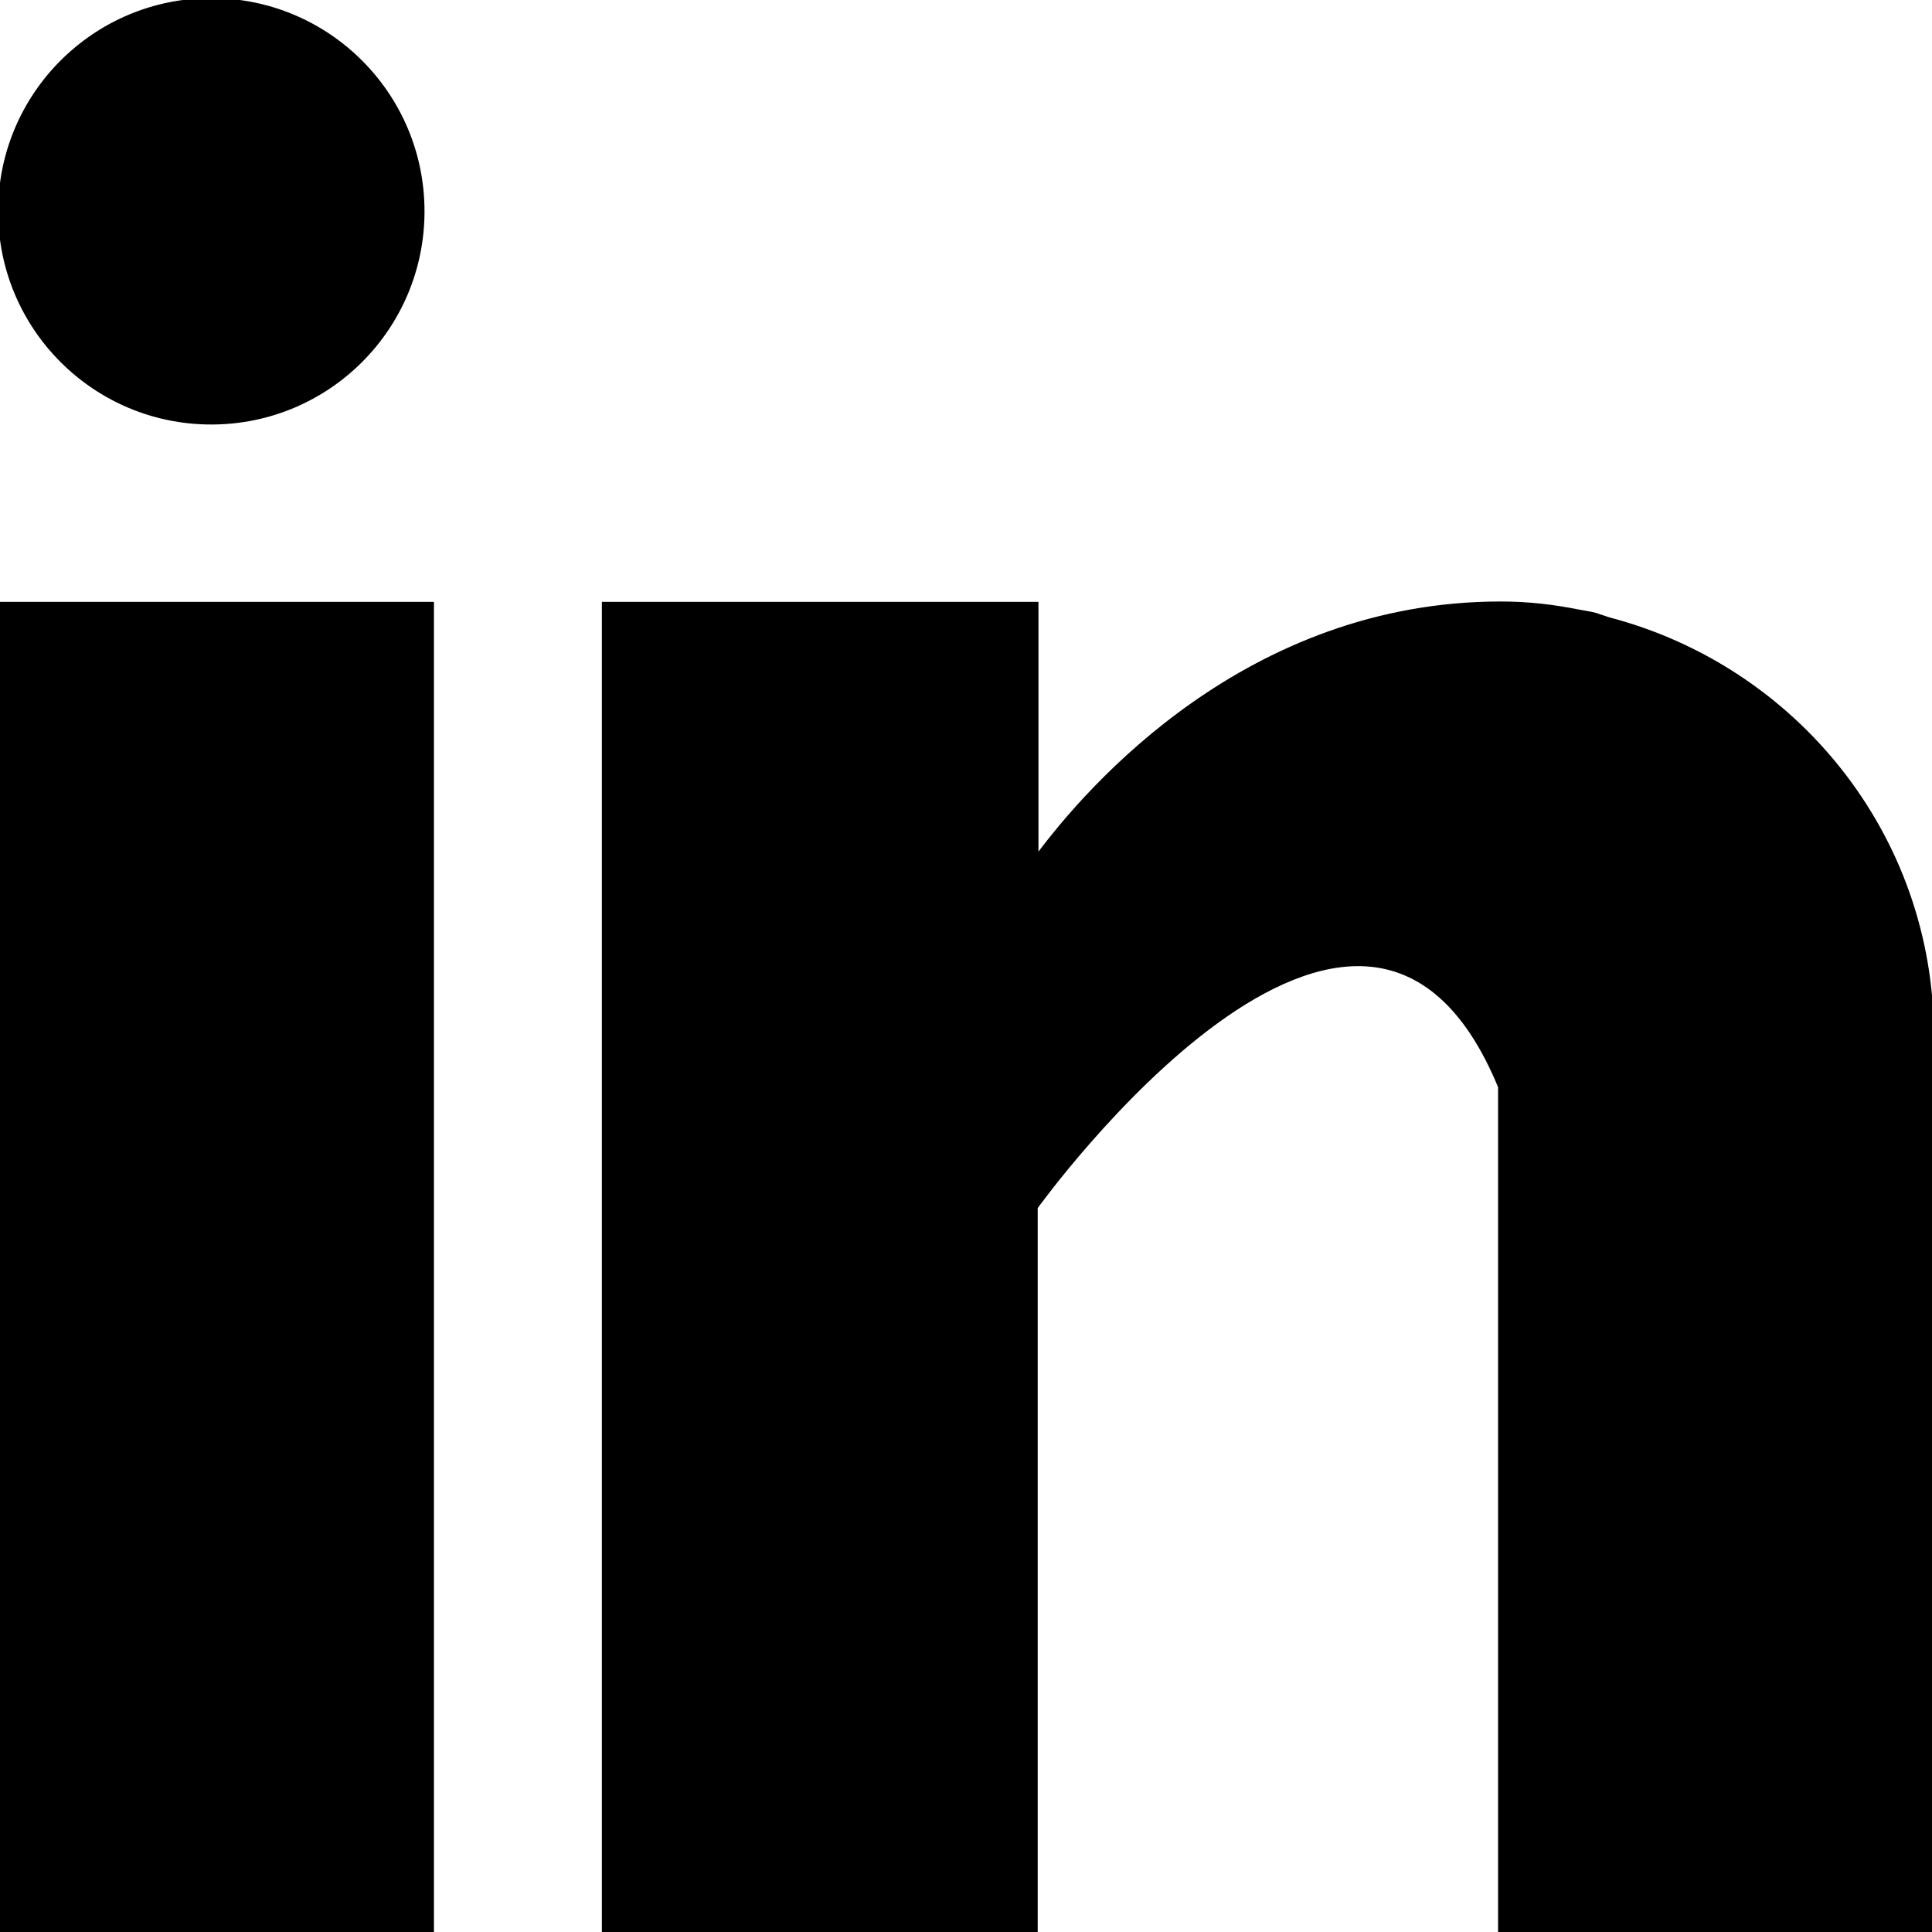
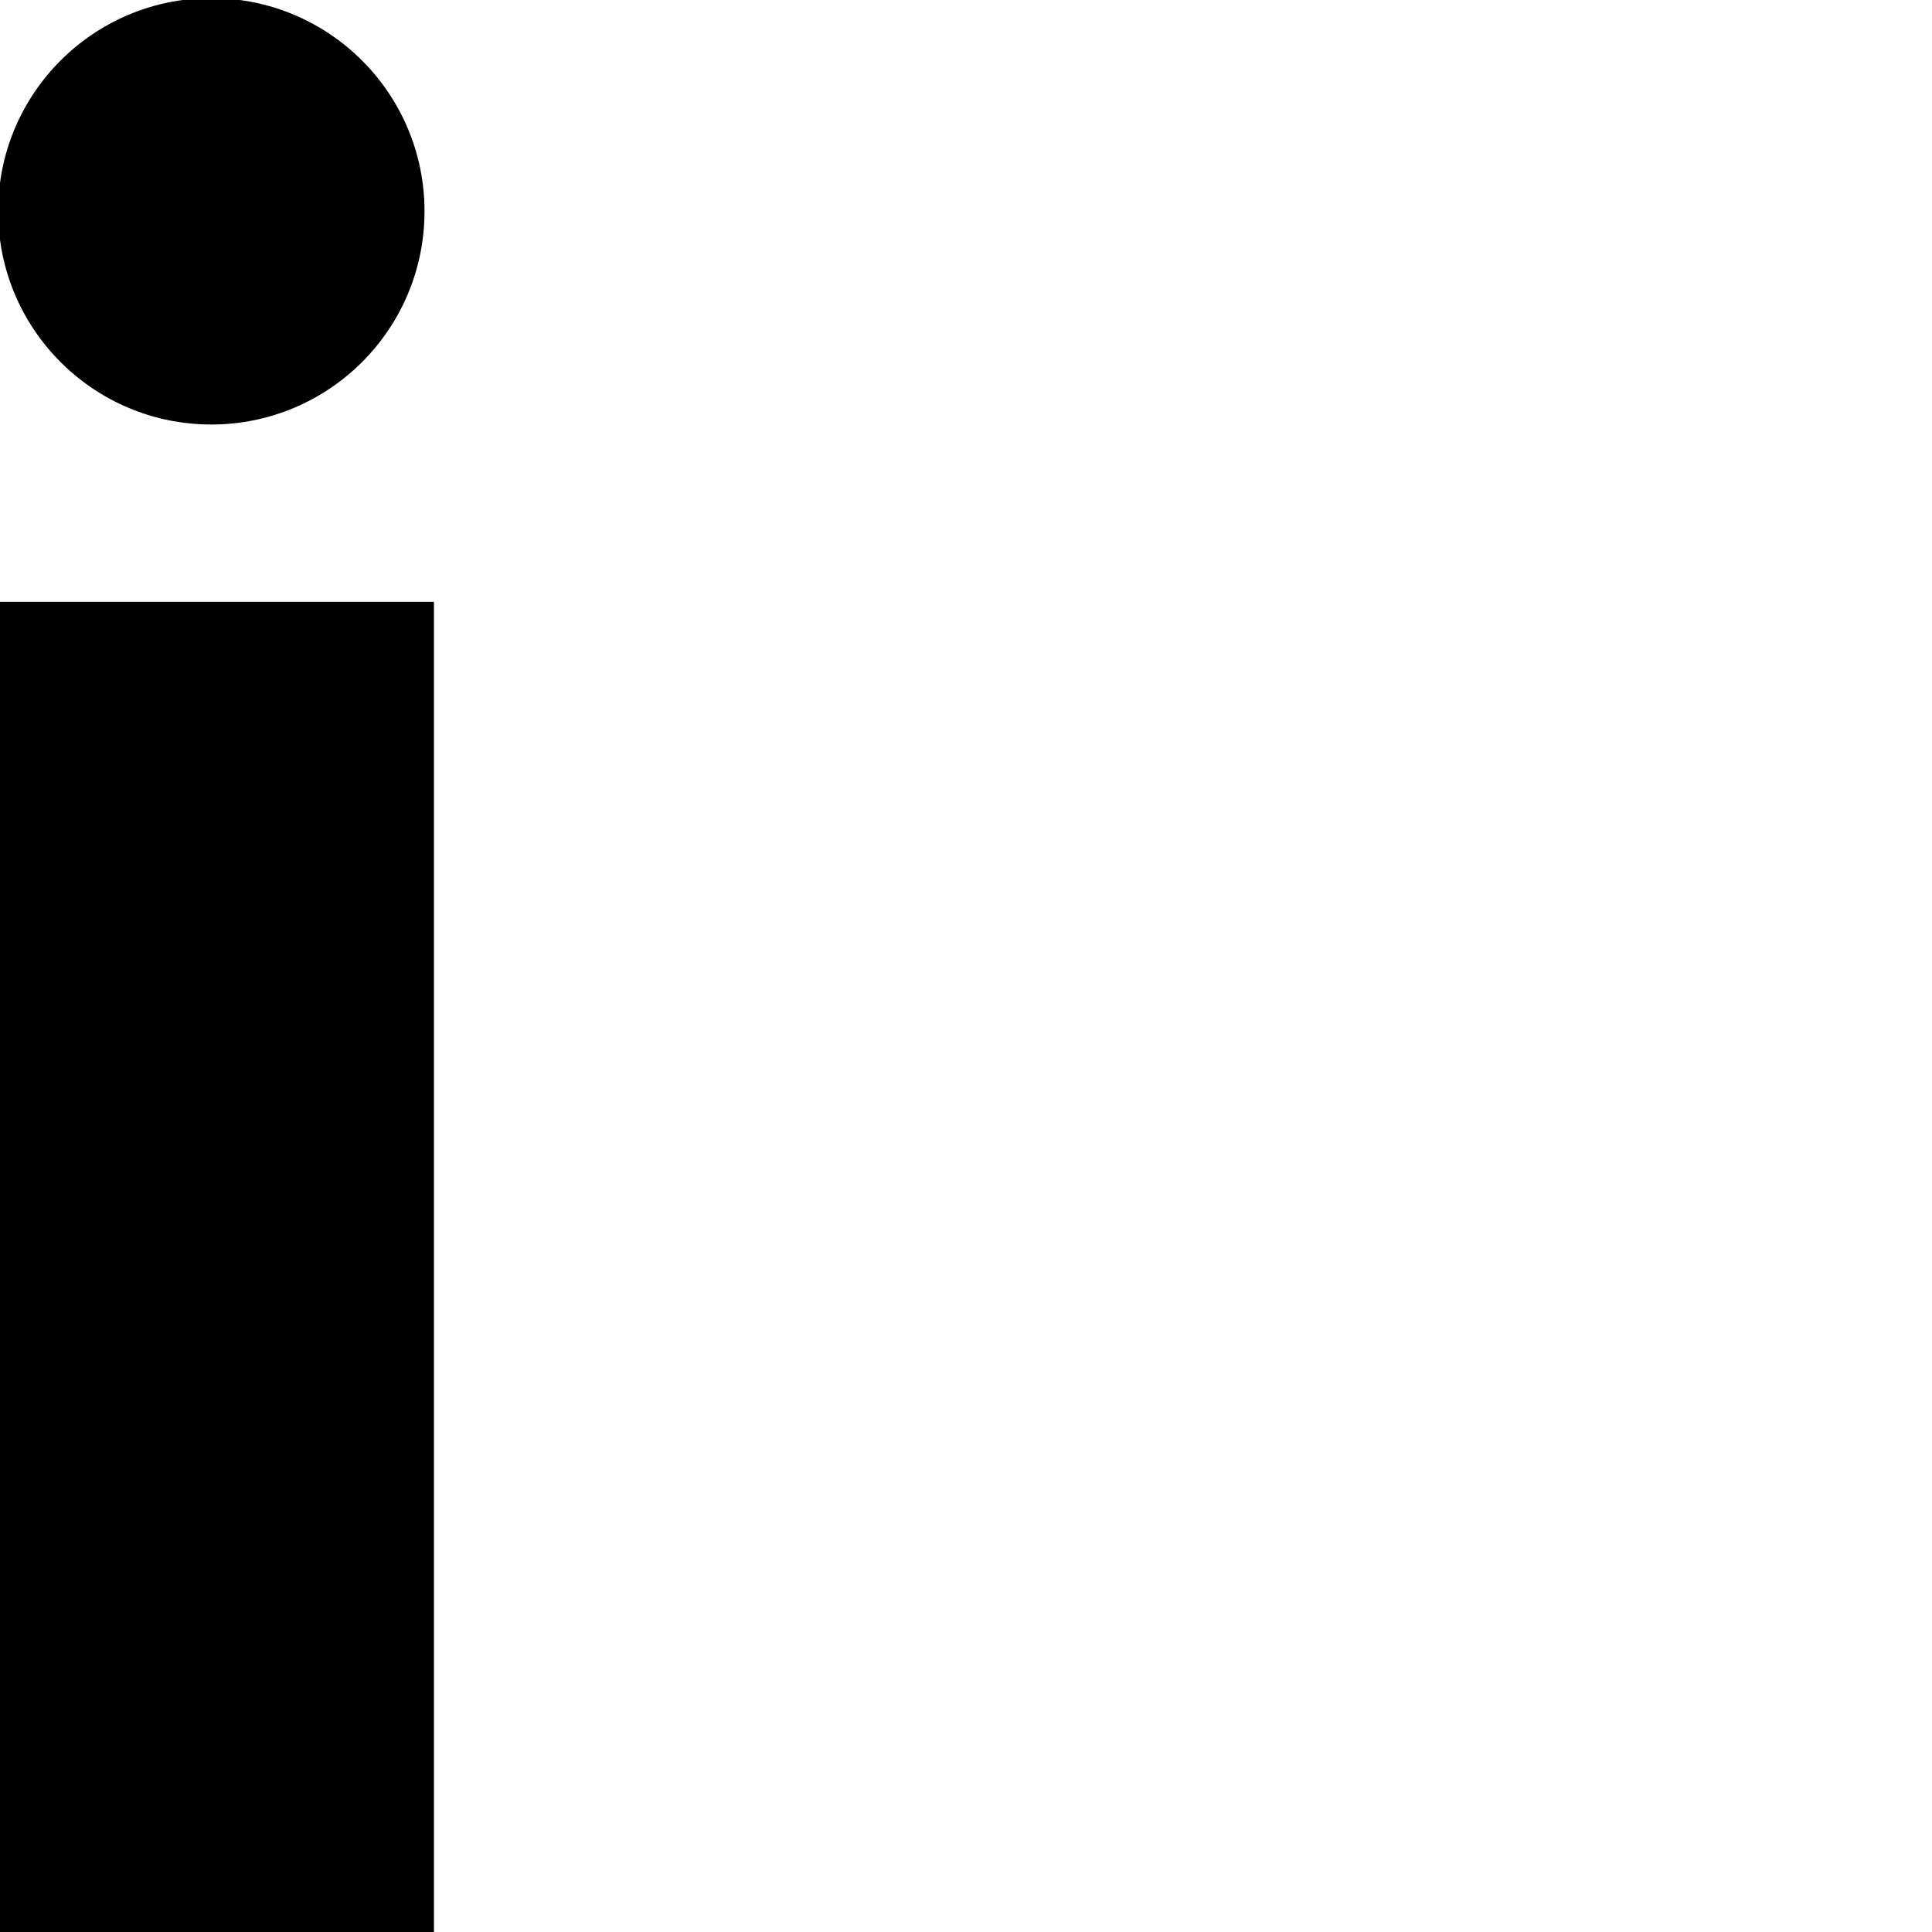
<svg xmlns="http://www.w3.org/2000/svg" width="512" height="512" viewBox="0 0 512 512" fill="none">
  <g clip-path="url(#clip0_681_20)">
    <path d="M114.5 160H0V512H114.5V160Z" fill="black" stroke="black" stroke-miterlimit="10" />
-     <path d="M426.4 164.1C425.2 163.7 424 163.3 422.8 162.9C421.3 162.5 419.7 162.3 418.2 162C412.1 160.8 405.5 159.9 397.7 159.9C330.9 159.9 288.6 208.4 274.7 227.2V160H160V512H274.5V320C274.5 320 361 199.5 397.5 288C397.5 367 397.5 512 397.5 512H512V274.5C512 221.3 475.6 177 426.4 164.1Z" fill="black" stroke="black" stroke-miterlimit="10" />
    <path d="M56 112C86.928 112 112 86.928 112 56C112 25.072 86.928 0 56 0C25.072 0 0 25.072 0 56C0 86.928 25.072 112 56 112Z" fill="black" stroke="black" stroke-miterlimit="10" />
  </g>
  <defs>
    <clipPath id="clip0_681_20">
      <rect width="512" height="512" fill="white" />
    </clipPath>
  </defs>
</svg>